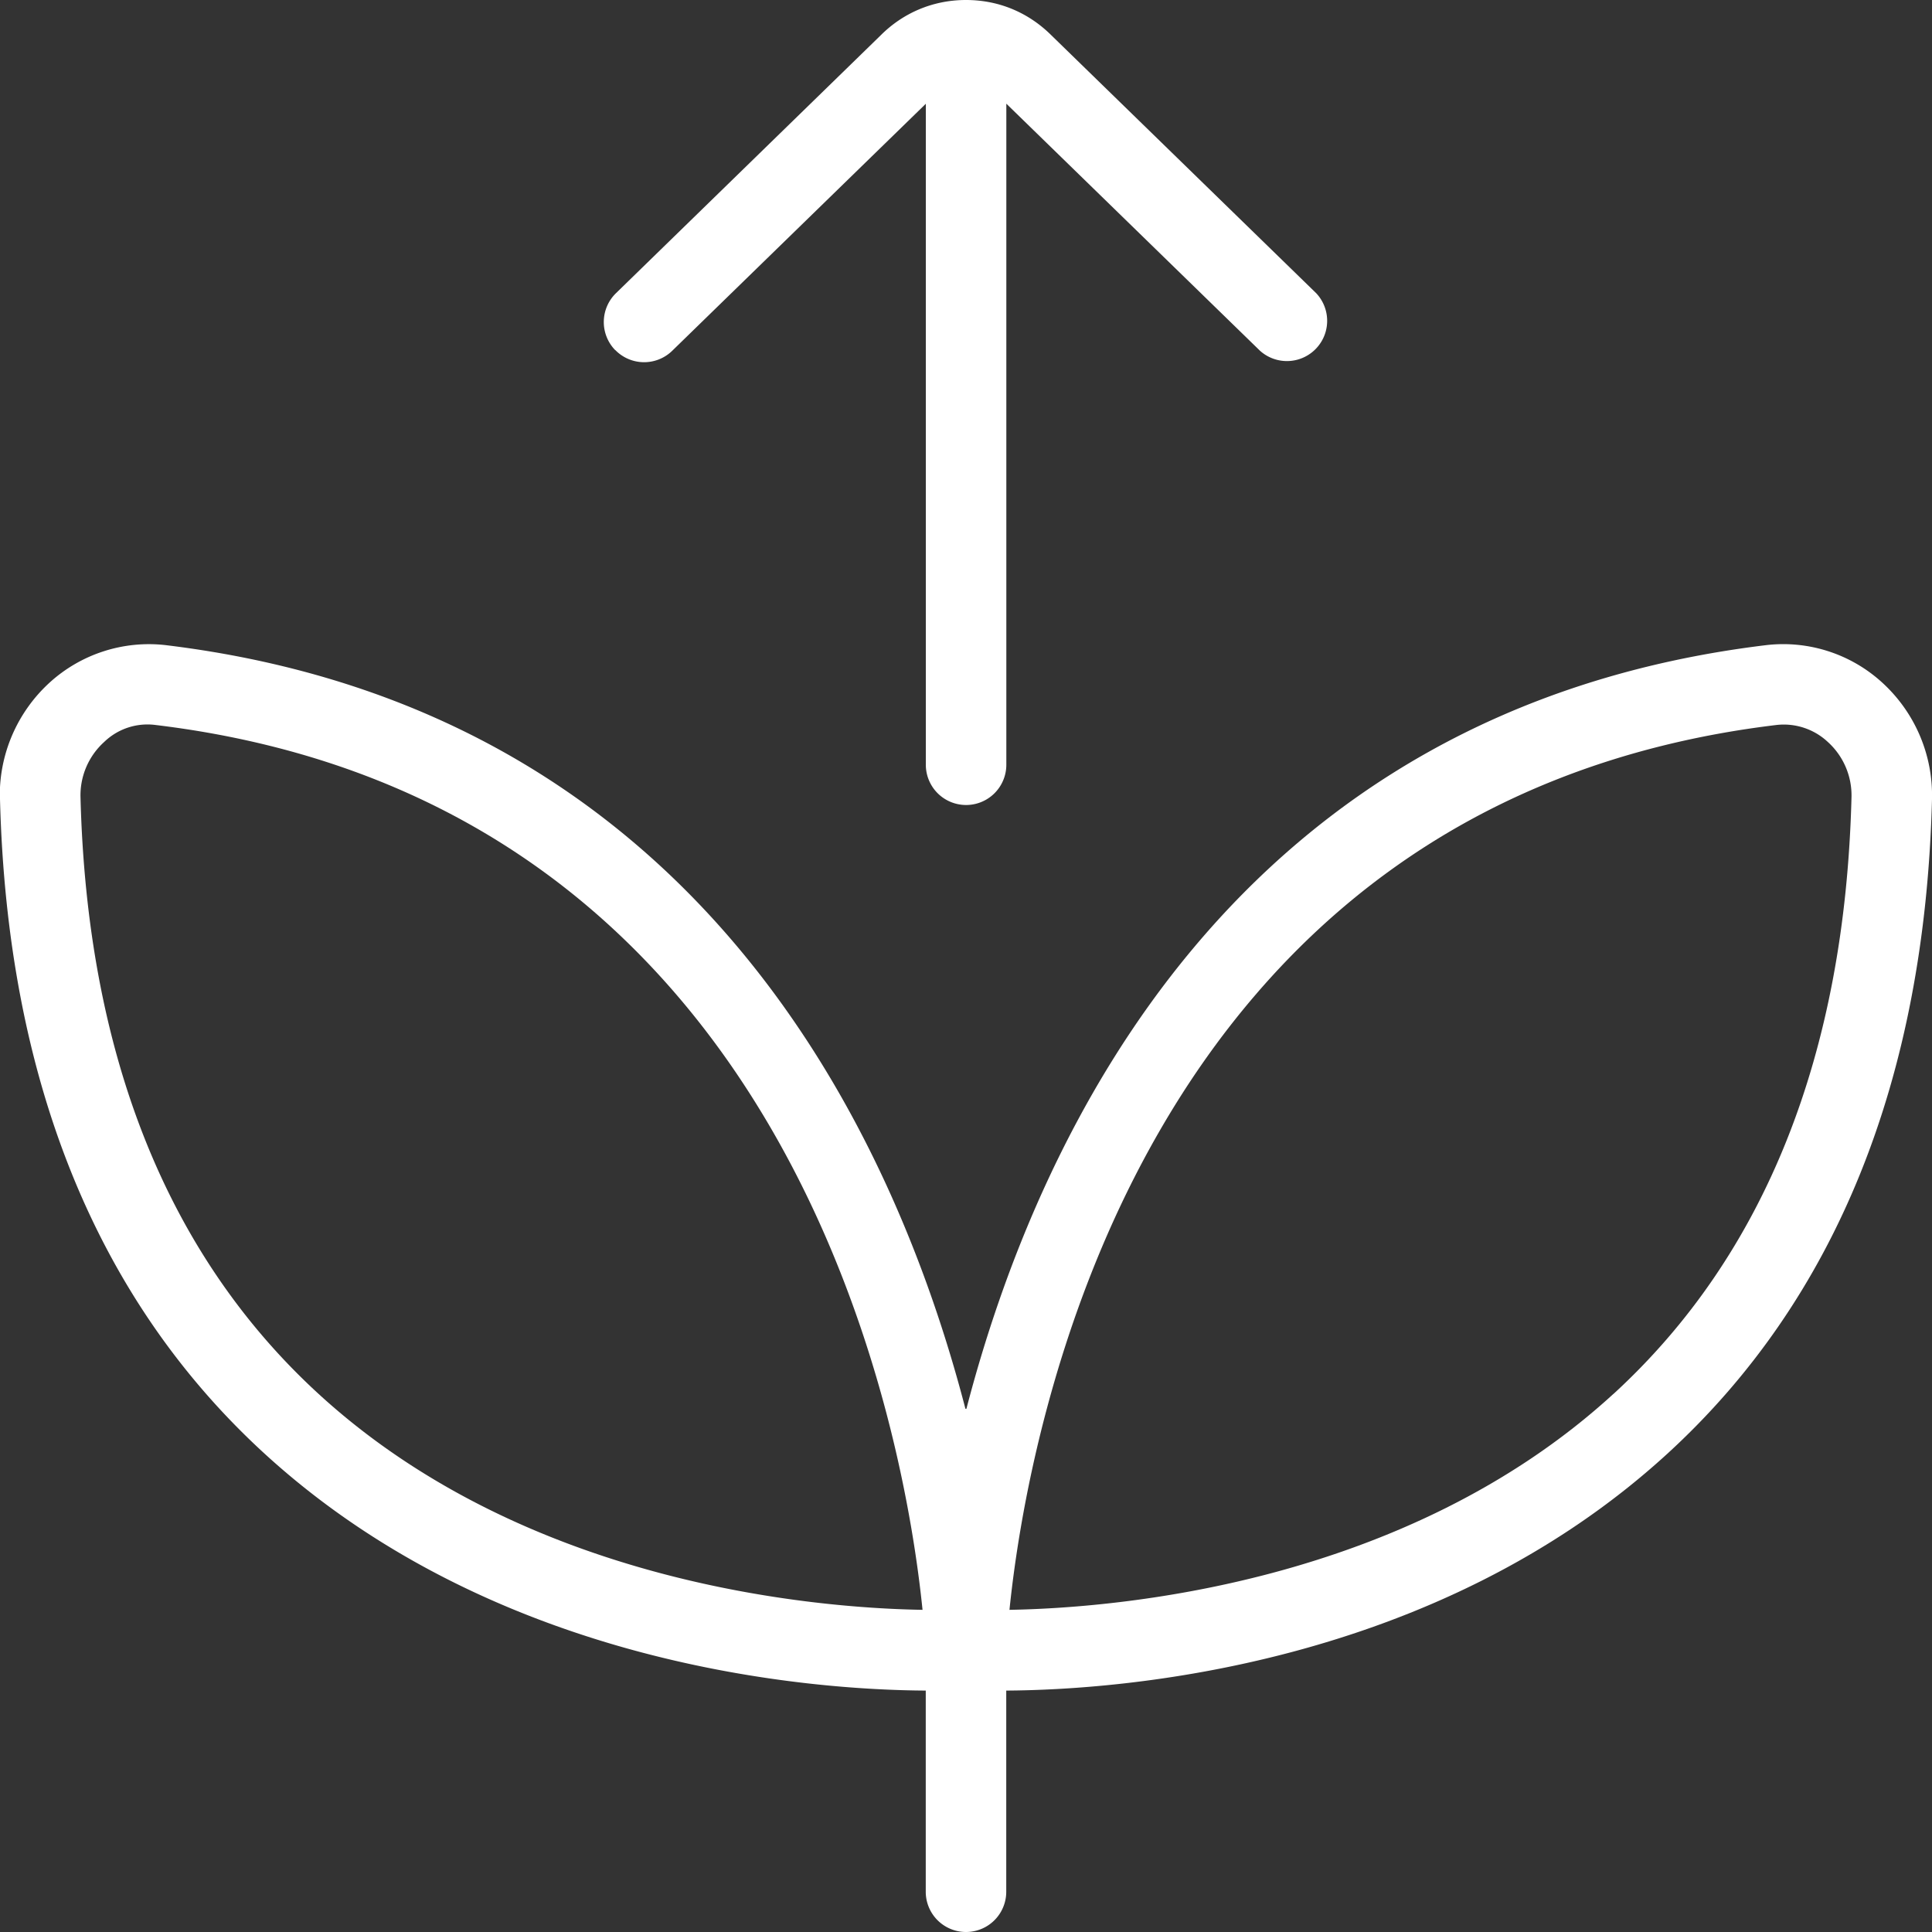
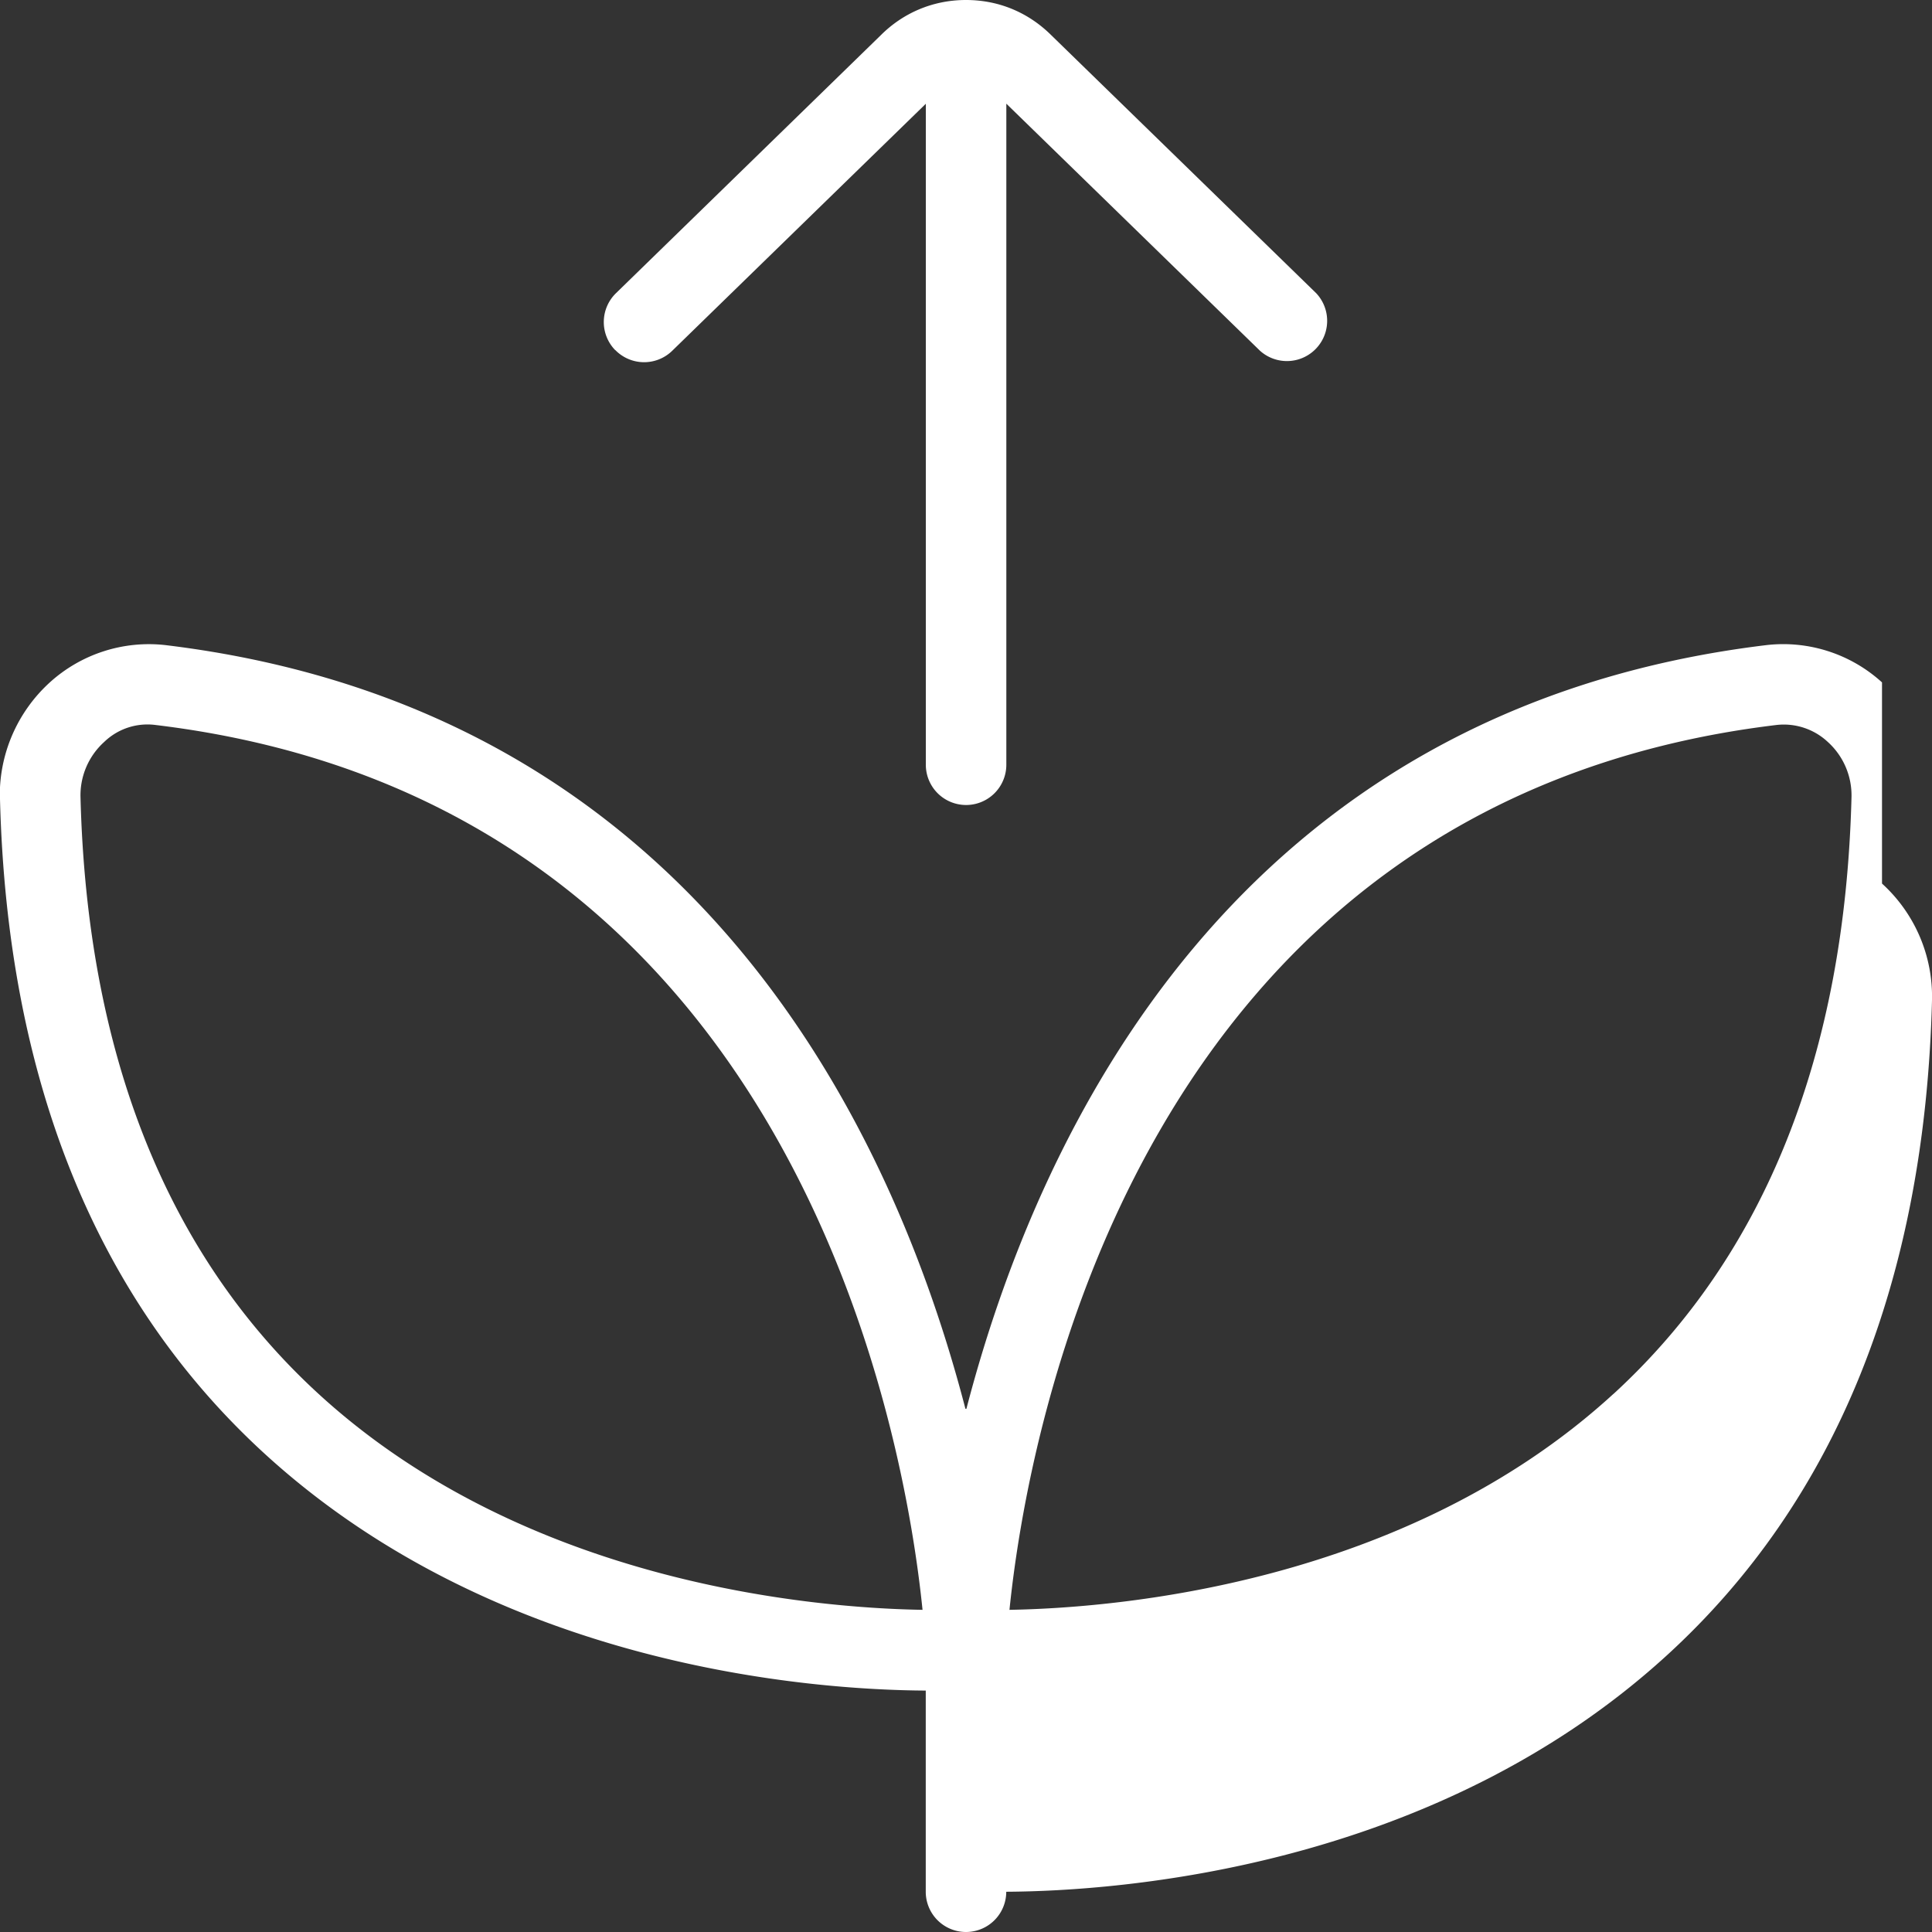
<svg xmlns="http://www.w3.org/2000/svg" width="512" height="512" x="0" y="0" viewBox="0 0 24 24" style="enable-background:new 0 0 512 512" xml:space="preserve">
  <rect x="0" y="0" width="24" height="24" fill="#333333" stroke="none" />
  <g>
-     <path d="M23.379 8.477a1.823 1.823 0 0 0-1.43-.464c-6.617.797-9.053 6.063-9.944 9.488l-.006-.001-.006.001c-.89-3.426-3.326-8.691-9.944-9.488a1.832 1.832 0 0 0-1.43.464c-.408.371-.635.9-.621 1.45H0c.089 3.481 1.195 6.218 3.289 8.133 2.902 2.654 6.804 2.933 8.211 2.941V23.5a.5.5 0 0 0 1 0v-2.499c1.407-.008 5.31-.287 8.211-2.941 2.094-1.915 3.2-4.651 3.289-8.132a1.896 1.896 0 0 0-.621-1.451ZM3.958 17.316C2.076 15.591 1.081 13.097 1 9.902a.893.893 0 0 1 .294-.685.774.774 0 0 1 .638-.211c7.97.96 9.312 8.86 9.528 10.992-1.316-.022-4.916-.312-7.502-2.682Zm16.084 0c-2.587 2.37-6.186 2.659-7.502 2.682.217-2.132 1.559-10.032 9.528-10.992a.8.8 0 0 1 .638.211.895.895 0 0 1 .294.686c-.081 3.195-1.076 5.689-2.958 7.414ZM7.642 4.349a.5.5 0 0 1 .01-.707L10.944.435C11.211.169 11.578 0 12 0s.787.166 1.061.439l3.288 3.202a.5.5 0 0 1-.697.716l-3.151-3.069V9.5a.5.5 0 0 1-1 0V1.289L8.35 4.358a.5.5 0 0 1-.707-.01Z" fill="#ffffff" opacity="1" data-original="#000000" />
+     <path d="M23.379 8.477a1.823 1.823 0 0 0-1.43-.464c-6.617.797-9.053 6.063-9.944 9.488l-.006-.001-.006.001c-.89-3.426-3.326-8.691-9.944-9.488a1.832 1.832 0 0 0-1.43.464c-.408.371-.635.9-.621 1.45H0c.089 3.481 1.195 6.218 3.289 8.133 2.902 2.654 6.804 2.933 8.211 2.941V23.5a.5.5 0 0 0 1 0c1.407-.008 5.31-.287 8.211-2.941 2.094-1.915 3.2-4.651 3.289-8.132a1.896 1.896 0 0 0-.621-1.451ZM3.958 17.316C2.076 15.591 1.081 13.097 1 9.902a.893.893 0 0 1 .294-.685.774.774 0 0 1 .638-.211c7.97.96 9.312 8.86 9.528 10.992-1.316-.022-4.916-.312-7.502-2.682Zm16.084 0c-2.587 2.37-6.186 2.659-7.502 2.682.217-2.132 1.559-10.032 9.528-10.992a.8.8 0 0 1 .638.211.895.895 0 0 1 .294.686c-.081 3.195-1.076 5.689-2.958 7.414ZM7.642 4.349a.5.5 0 0 1 .01-.707L10.944.435C11.211.169 11.578 0 12 0s.787.166 1.061.439l3.288 3.202a.5.5 0 0 1-.697.716l-3.151-3.069V9.5a.5.5 0 0 1-1 0V1.289L8.35 4.358a.5.5 0 0 1-.707-.01Z" fill="#ffffff" opacity="1" data-original="#000000" />
  </g>
</svg>